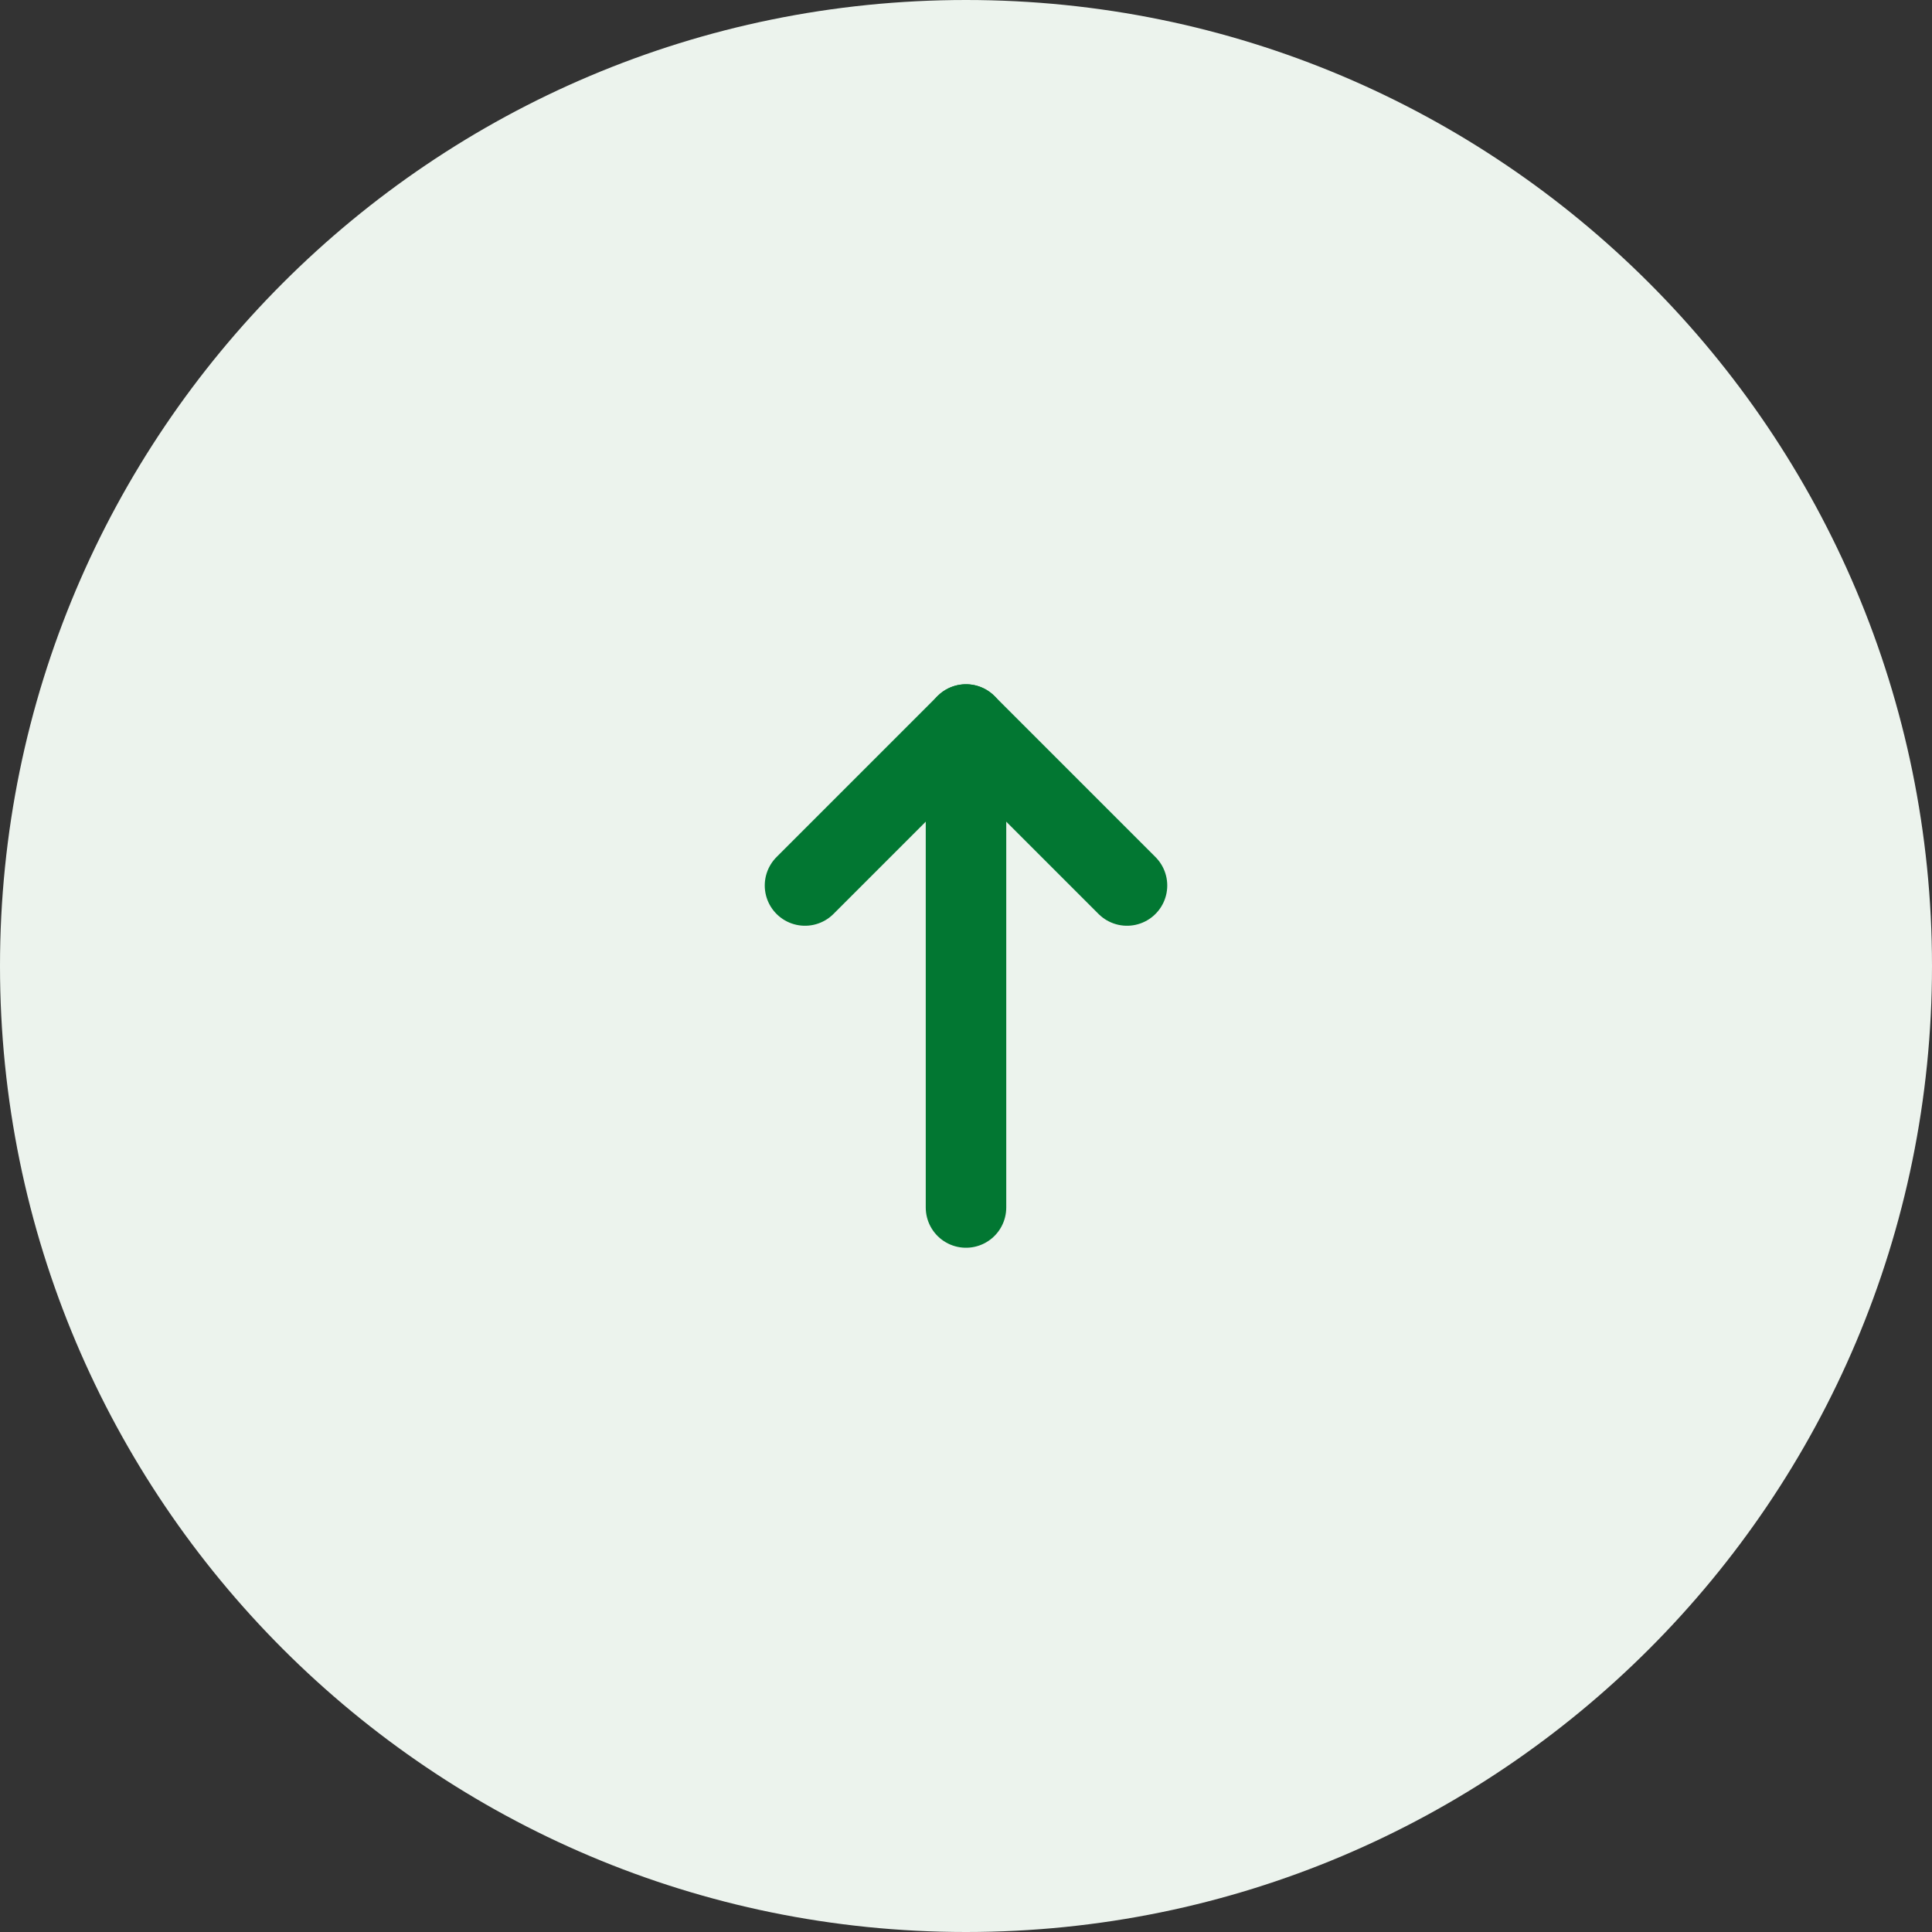
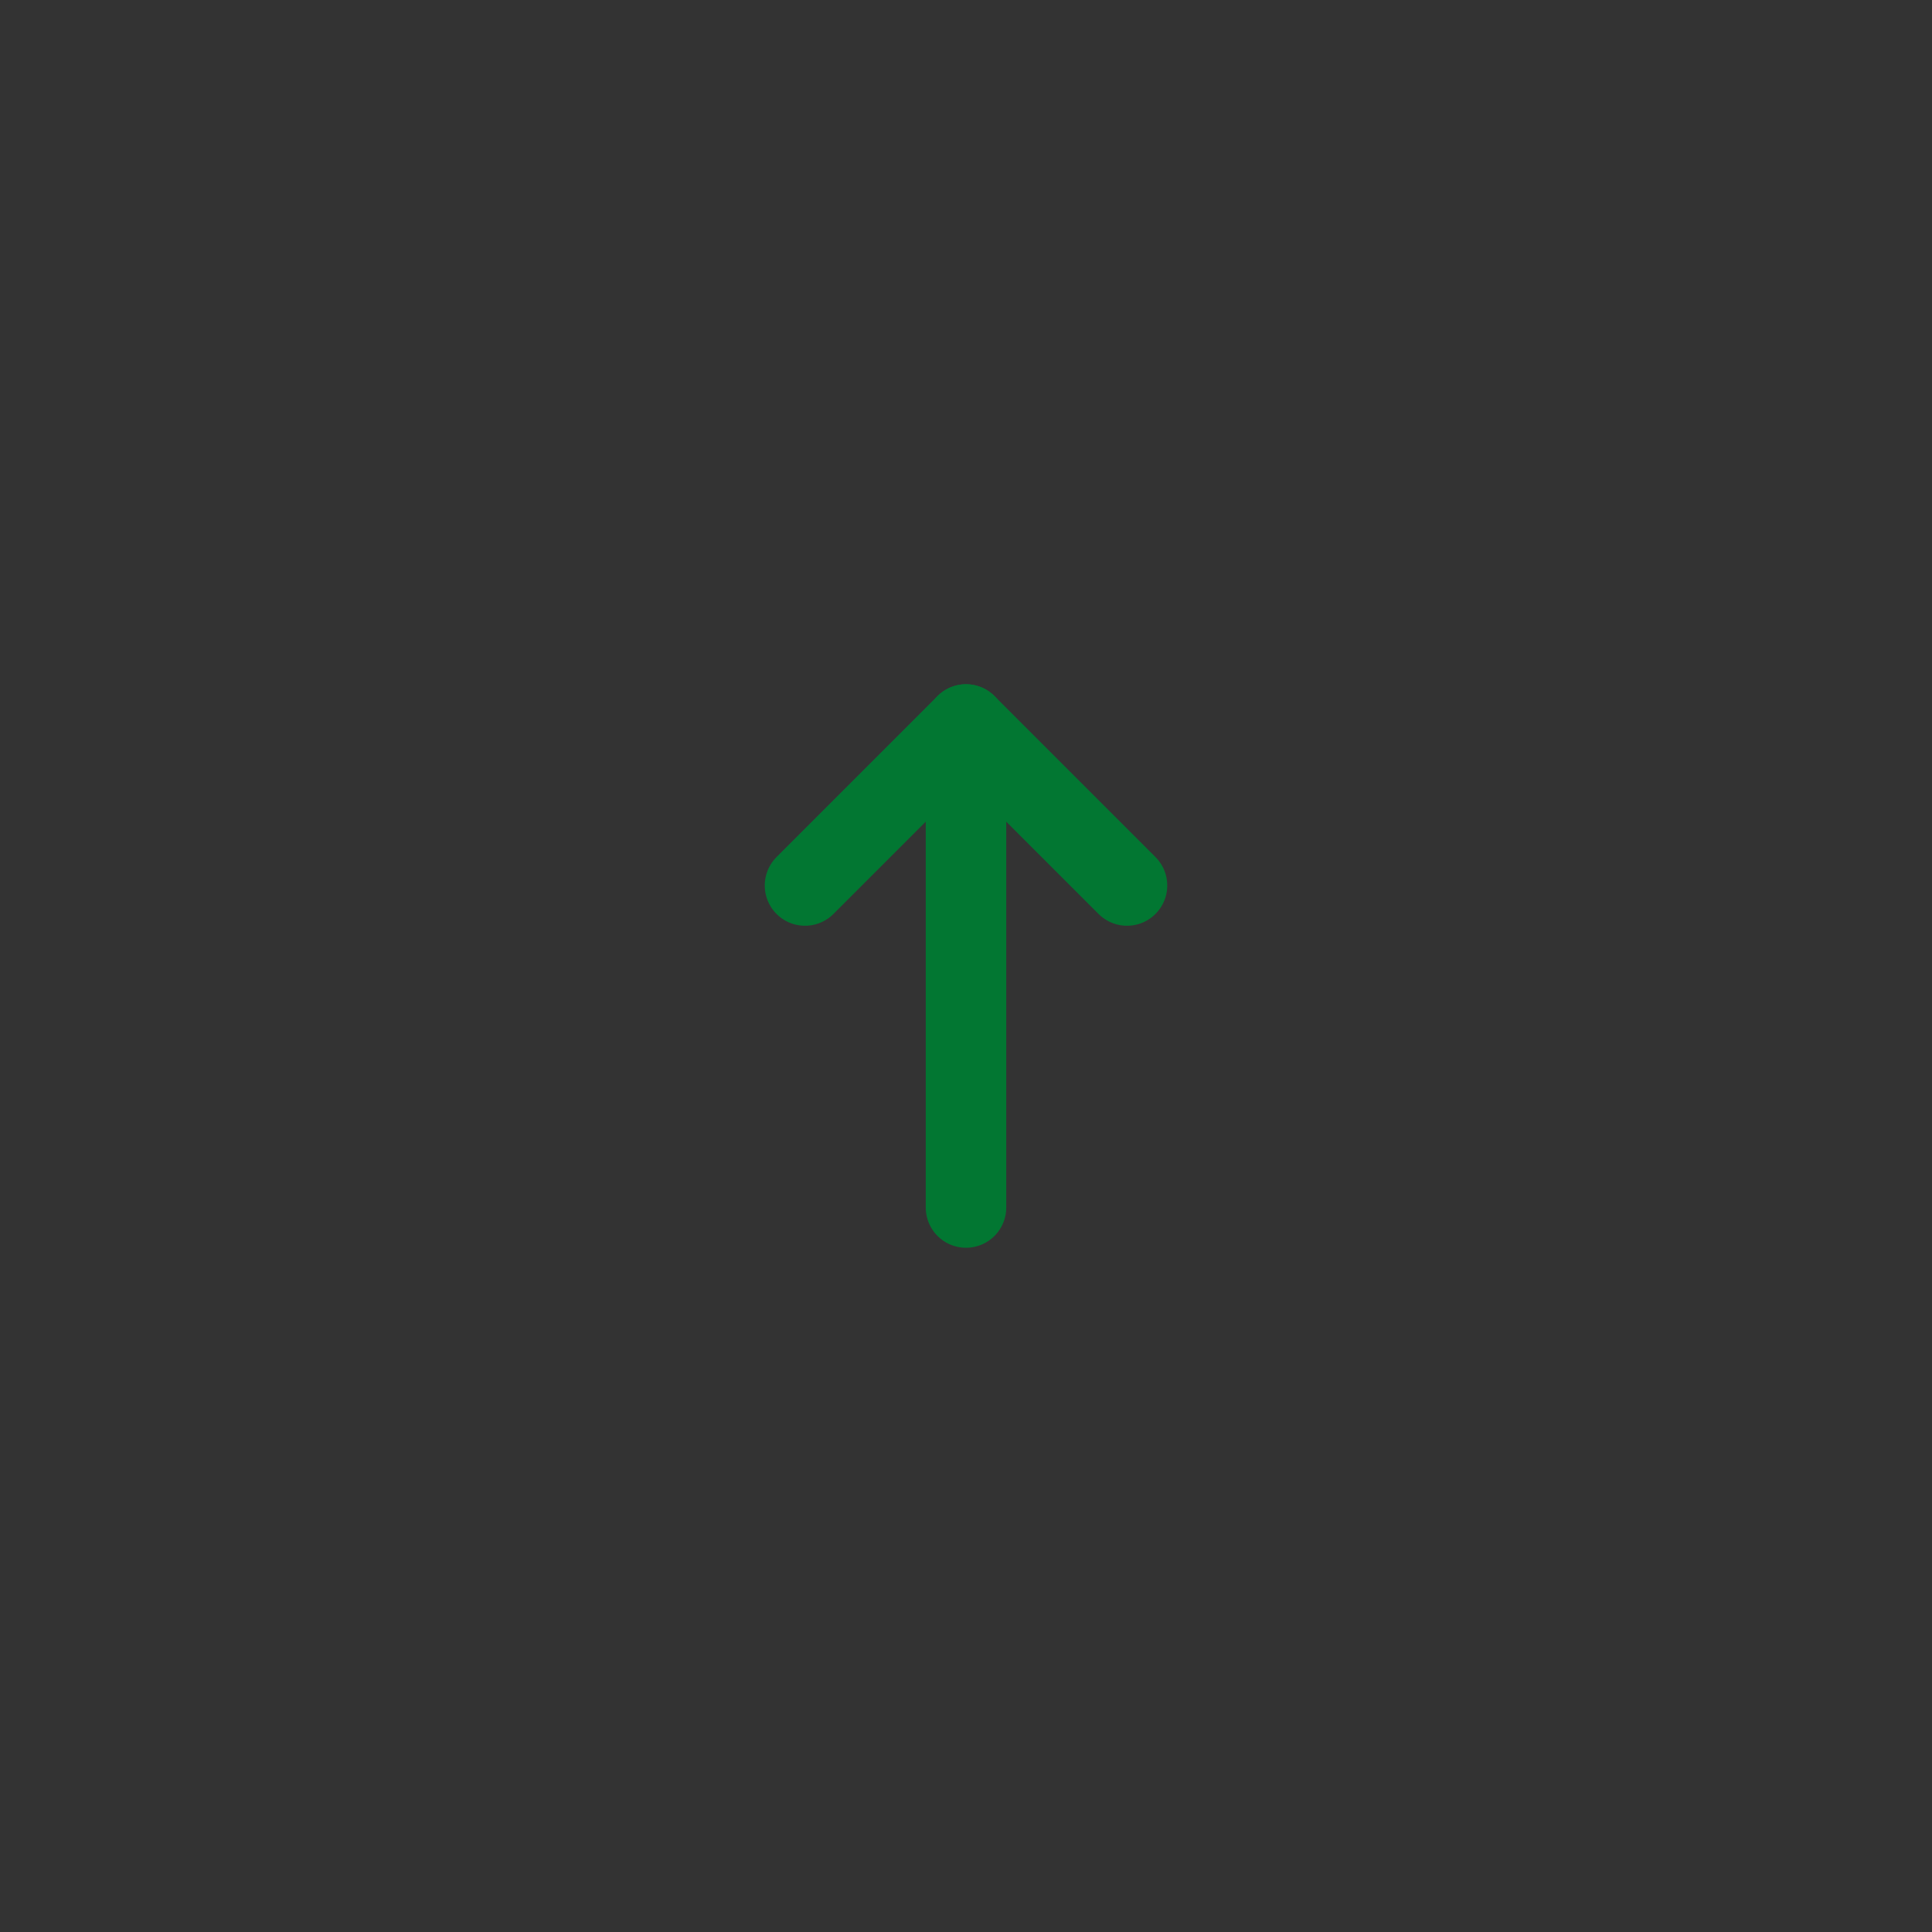
<svg xmlns="http://www.w3.org/2000/svg" width="48" height="48" viewBox="0 0 48 48" fill="none">
  <rect x="0" y="0" width="48" height="48" fill="#333333" stroke="none" />
-   <path d="M0 24C0 10.745 10.745 0 24 0C37.255 0 48 10.745 48 24C48 37.255 37.255 48 24 48C10.745 48 0 37.255 0 24Z" fill="#ECF3ED" />
  <path d="M20 22L24 18L28 22" stroke="#027732" stroke-width="2" stroke-linecap="round" stroke-linejoin="round" />
  <path d="M24 18L24 30" stroke="#027732" stroke-width="2" stroke-linecap="round" stroke-linejoin="round" />
</svg>